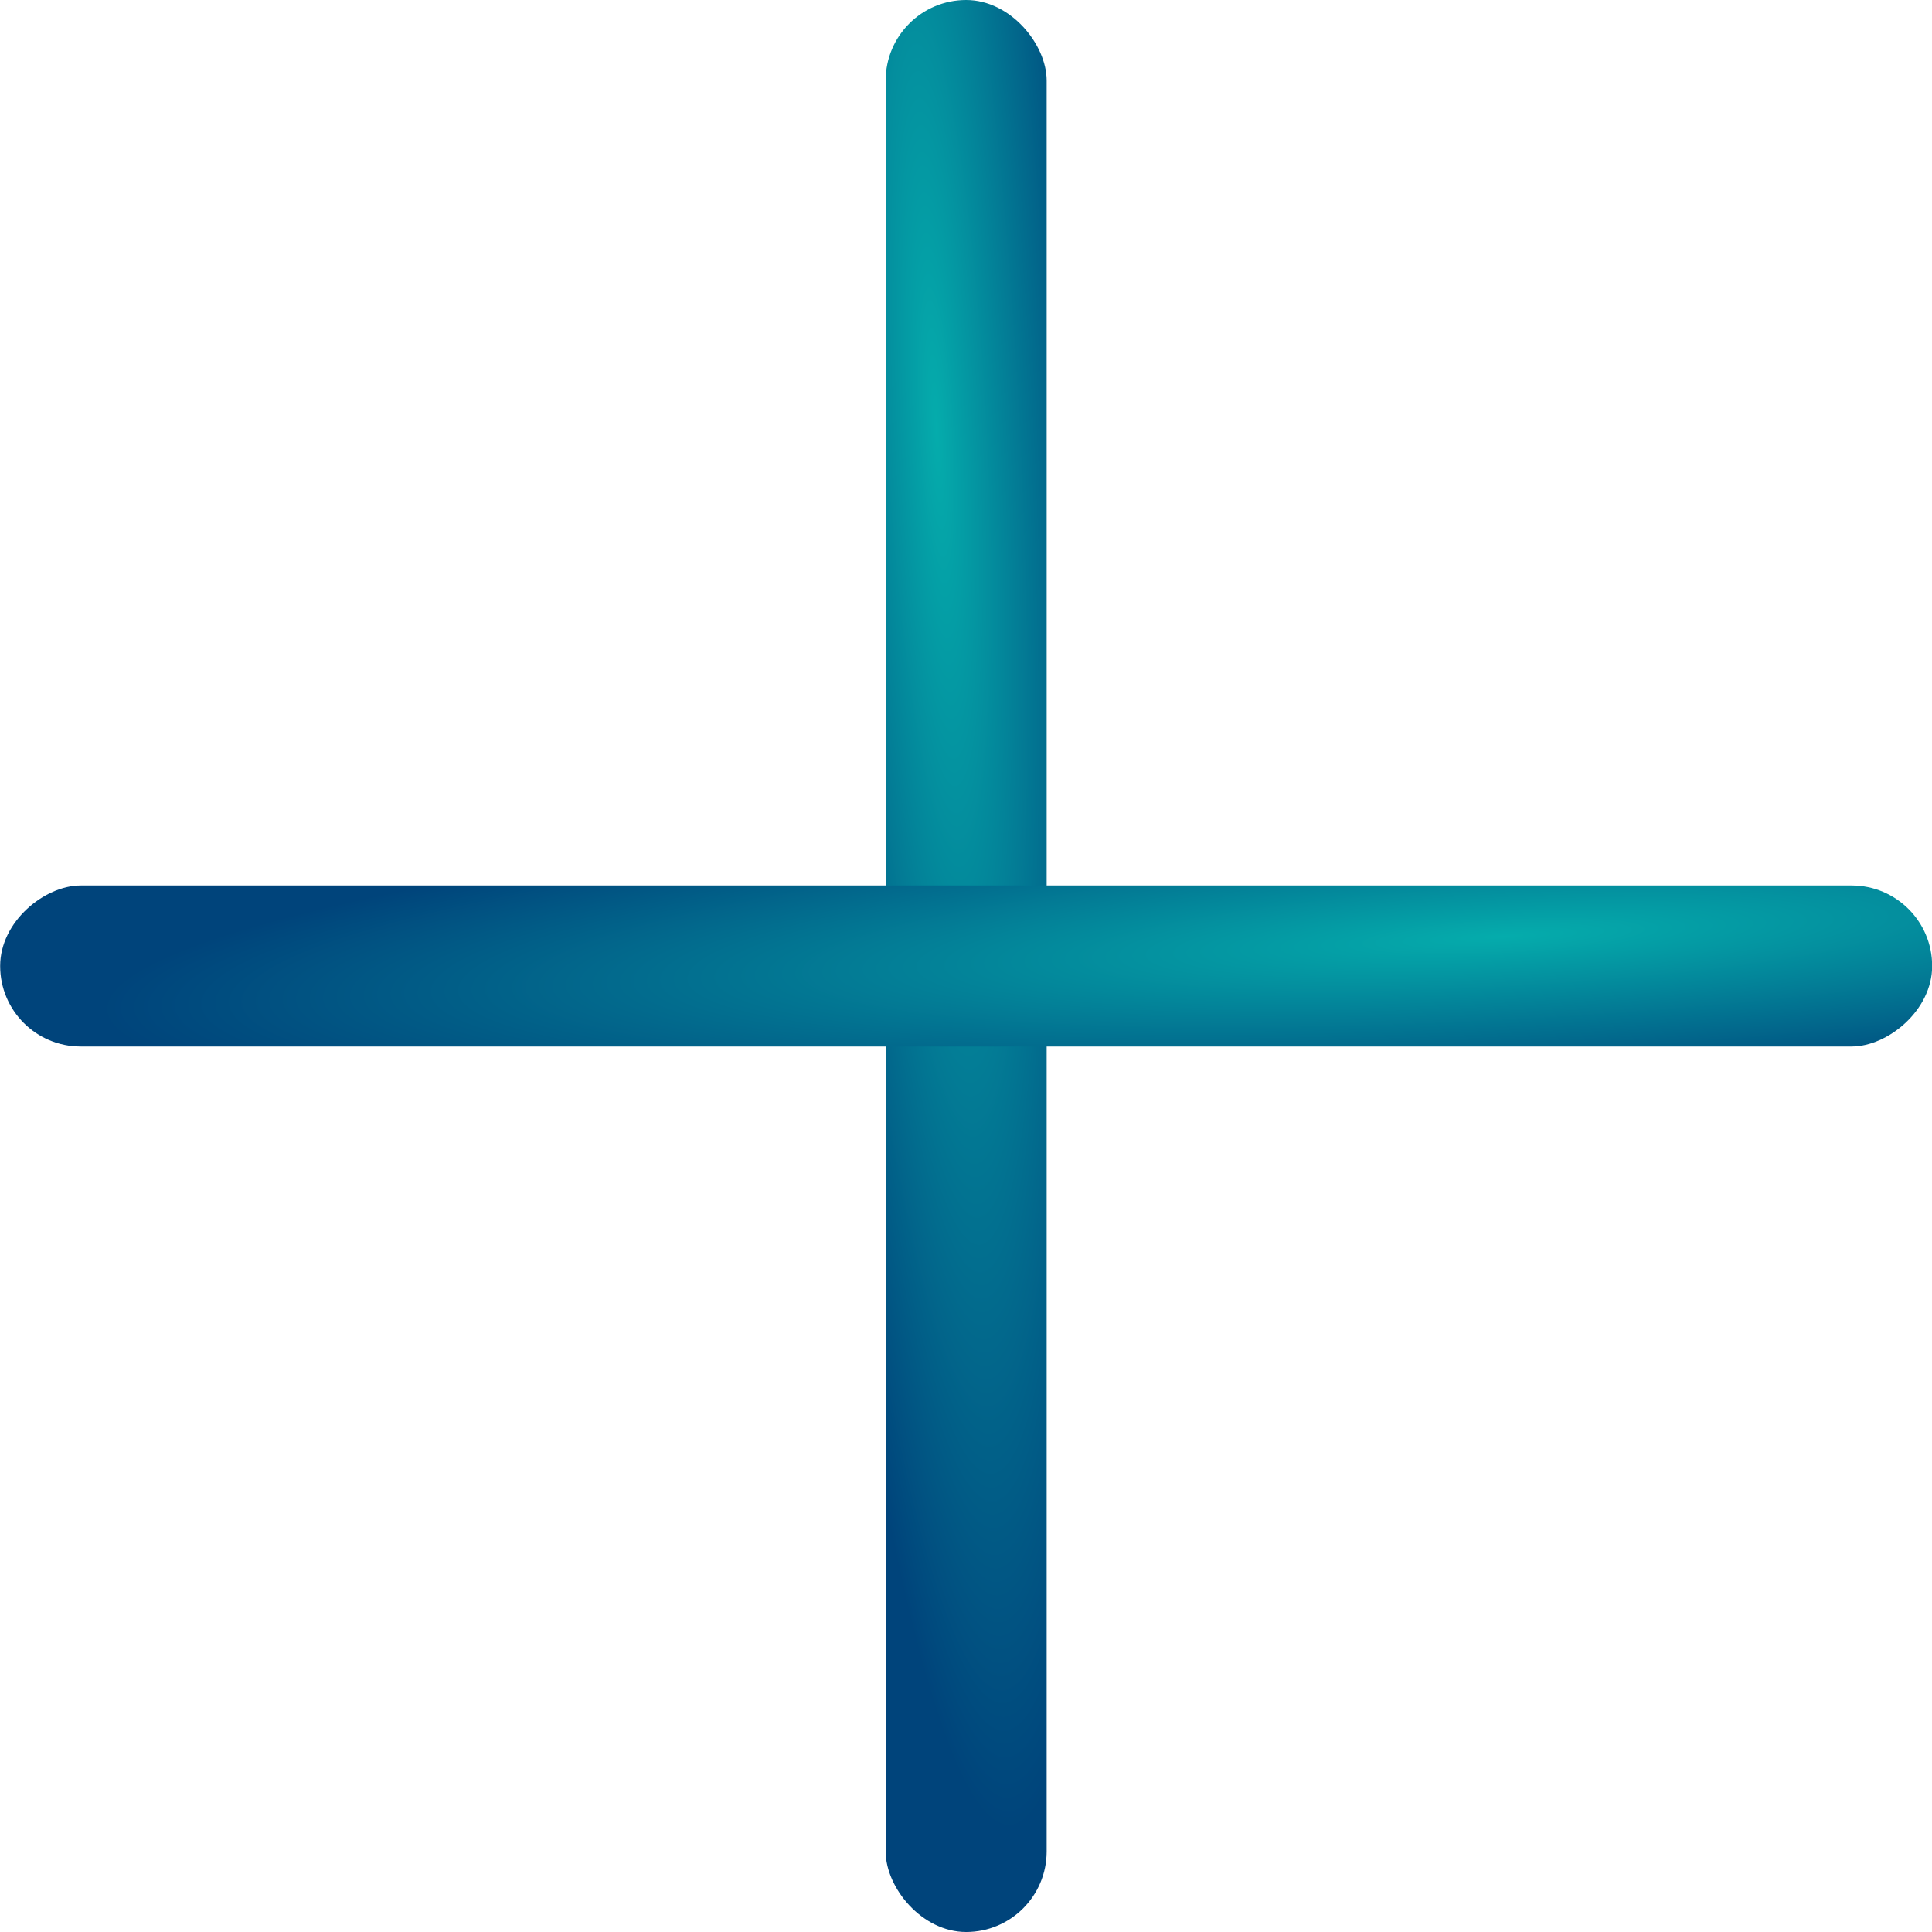
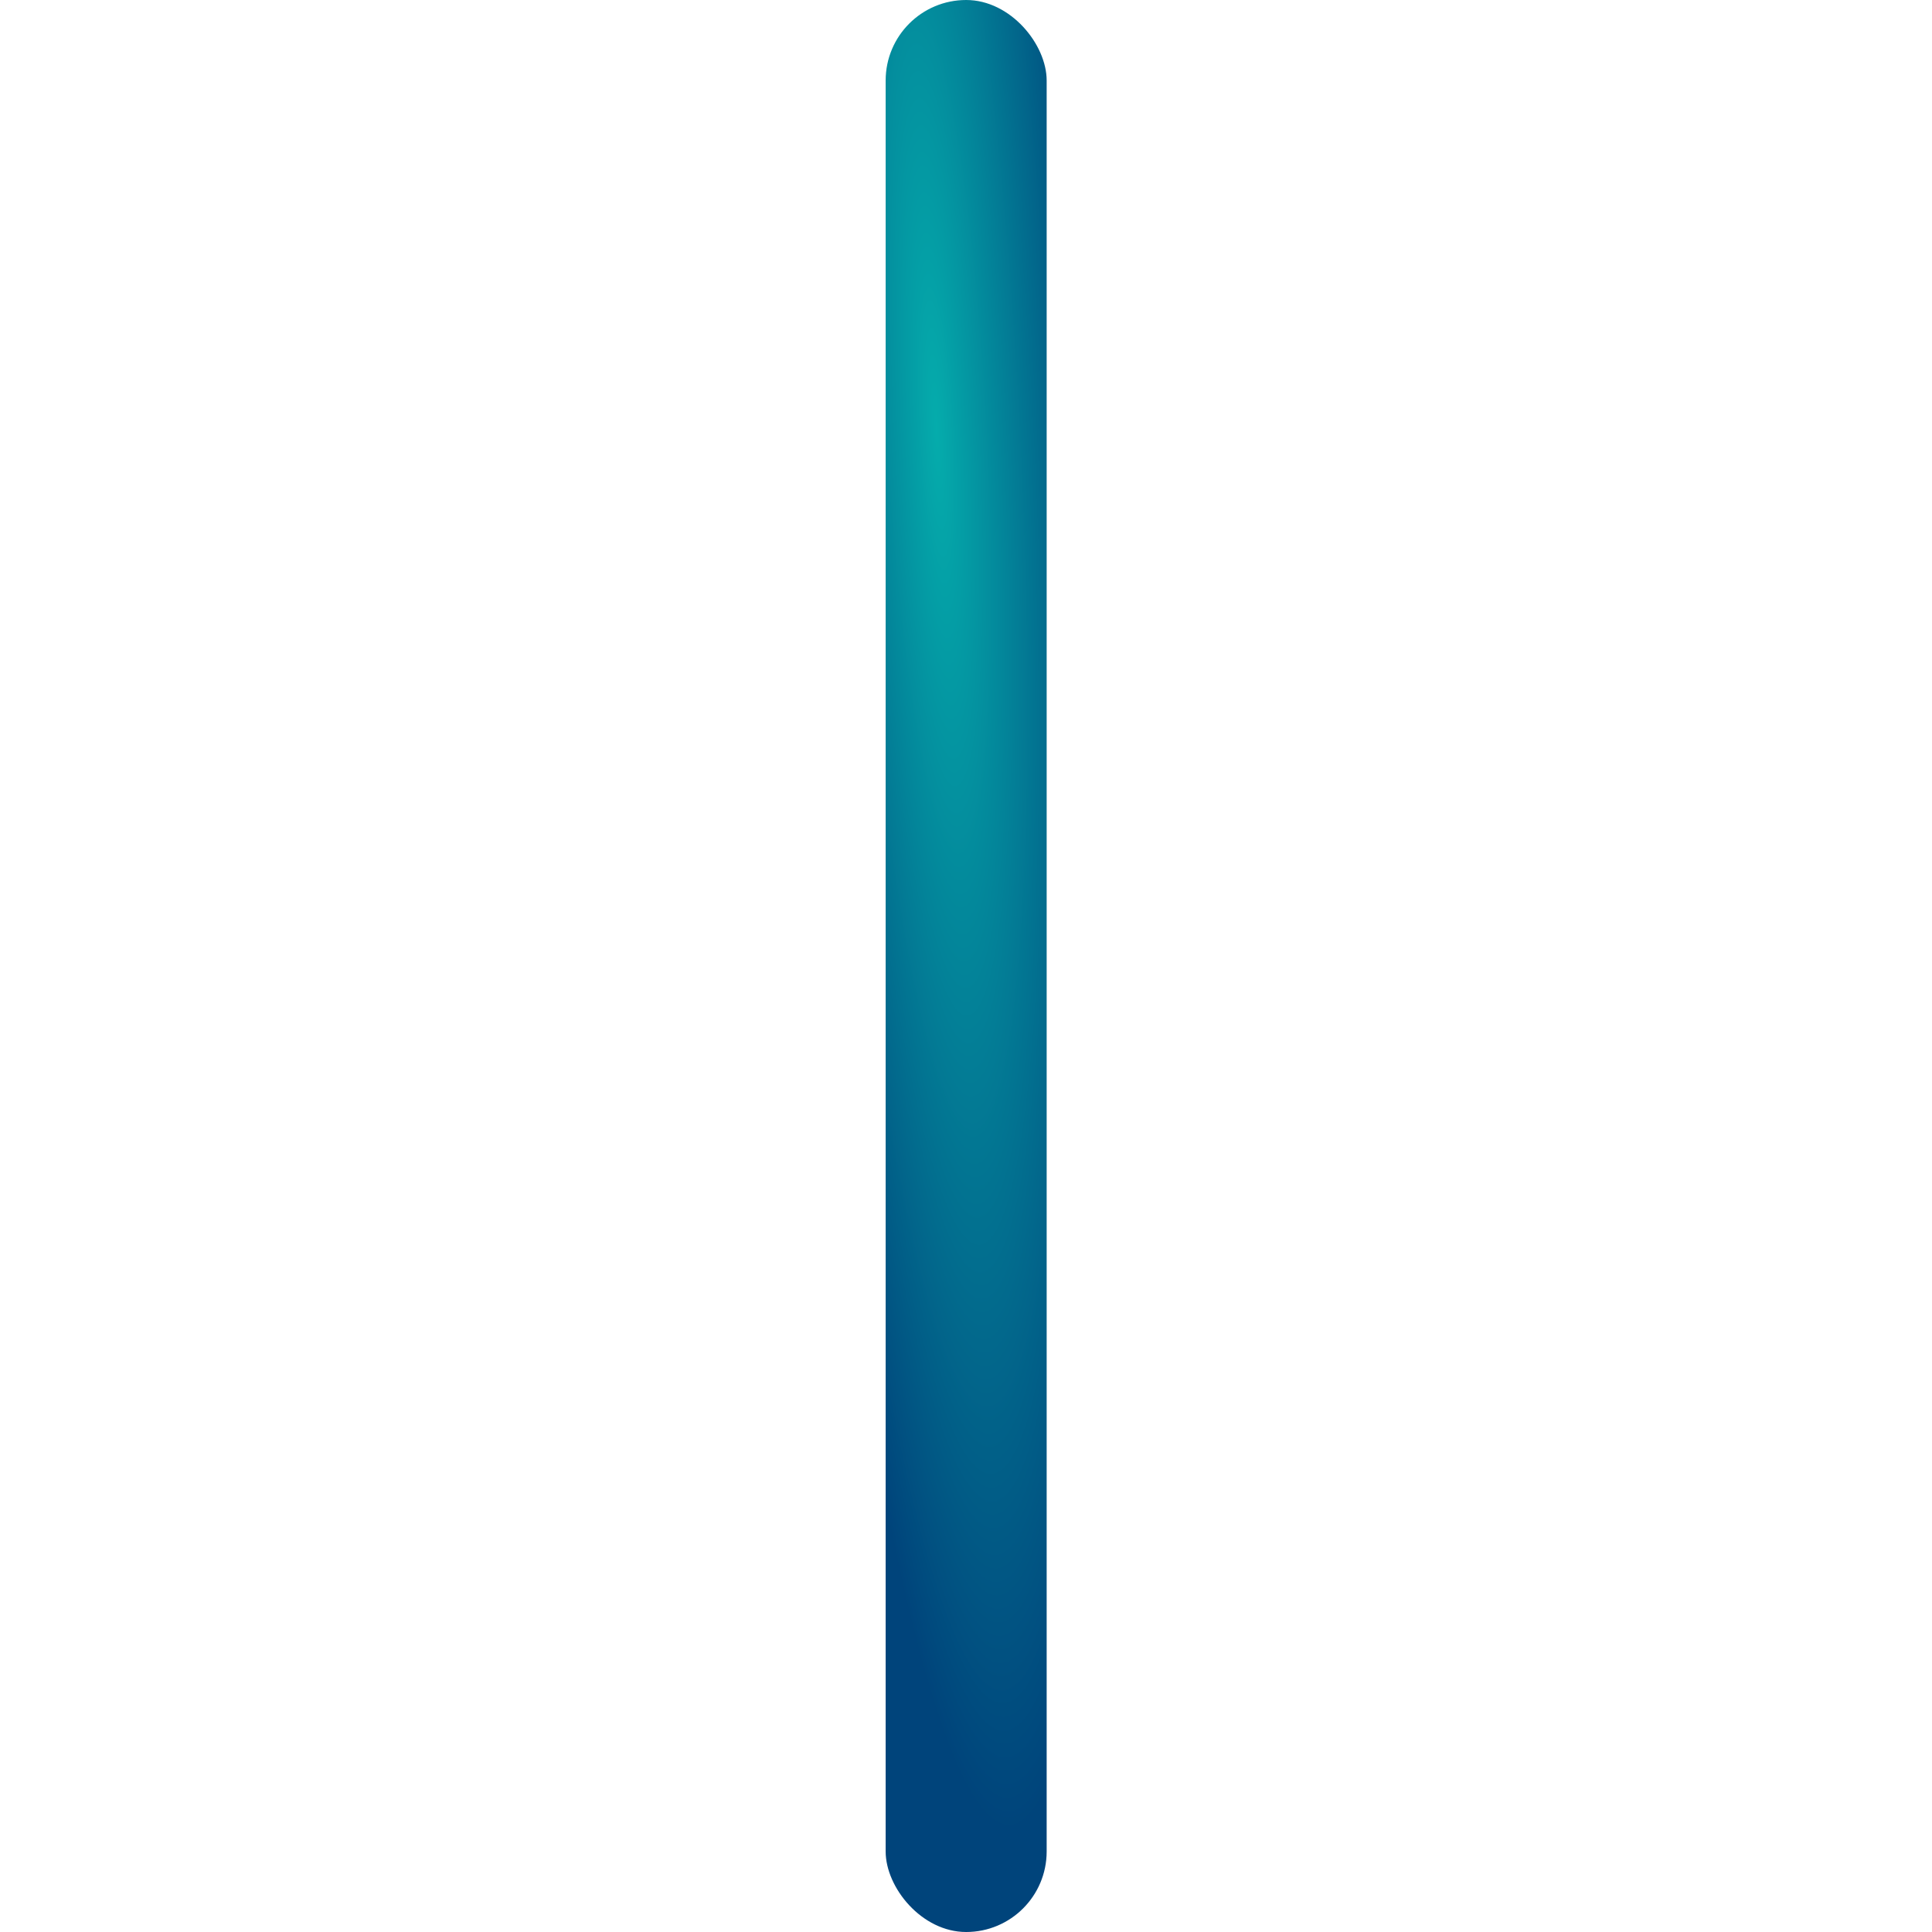
<svg xmlns="http://www.w3.org/2000/svg" width="12" height="12" viewBox="0 0 12 12" fill="none">
  <rect x="5.501" width="1" height="12" rx="0.5" fill="url(#paint0_radial)" />
-   <rect x="12.001" y="5.5" width="1" height="12" rx="0.5" transform="rotate(90 12.001 5.5)" fill="url(#paint1_radial)" />
  <defs>
    <radialGradient id="paint0_radial" cx="0" cy="0" r="1" gradientUnits="userSpaceOnUse" gradientTransform="translate(5.813 2.625) rotate(86.955) scale(8.825 1.032)">
      <stop stop-color="#05ACAC" />
      <stop offset="1" stop-color="#00447B" />
    </radialGradient>
    <radialGradient id="paint1_radial" cx="0" cy="0" r="1" gradientUnits="userSpaceOnUse" gradientTransform="translate(12.313 8.125) rotate(86.955) scale(8.825 1.032)">
      <stop stop-color="#05ACAC" />
      <stop offset="1" stop-color="#00447B" />
    </radialGradient>
  </defs>
</svg>